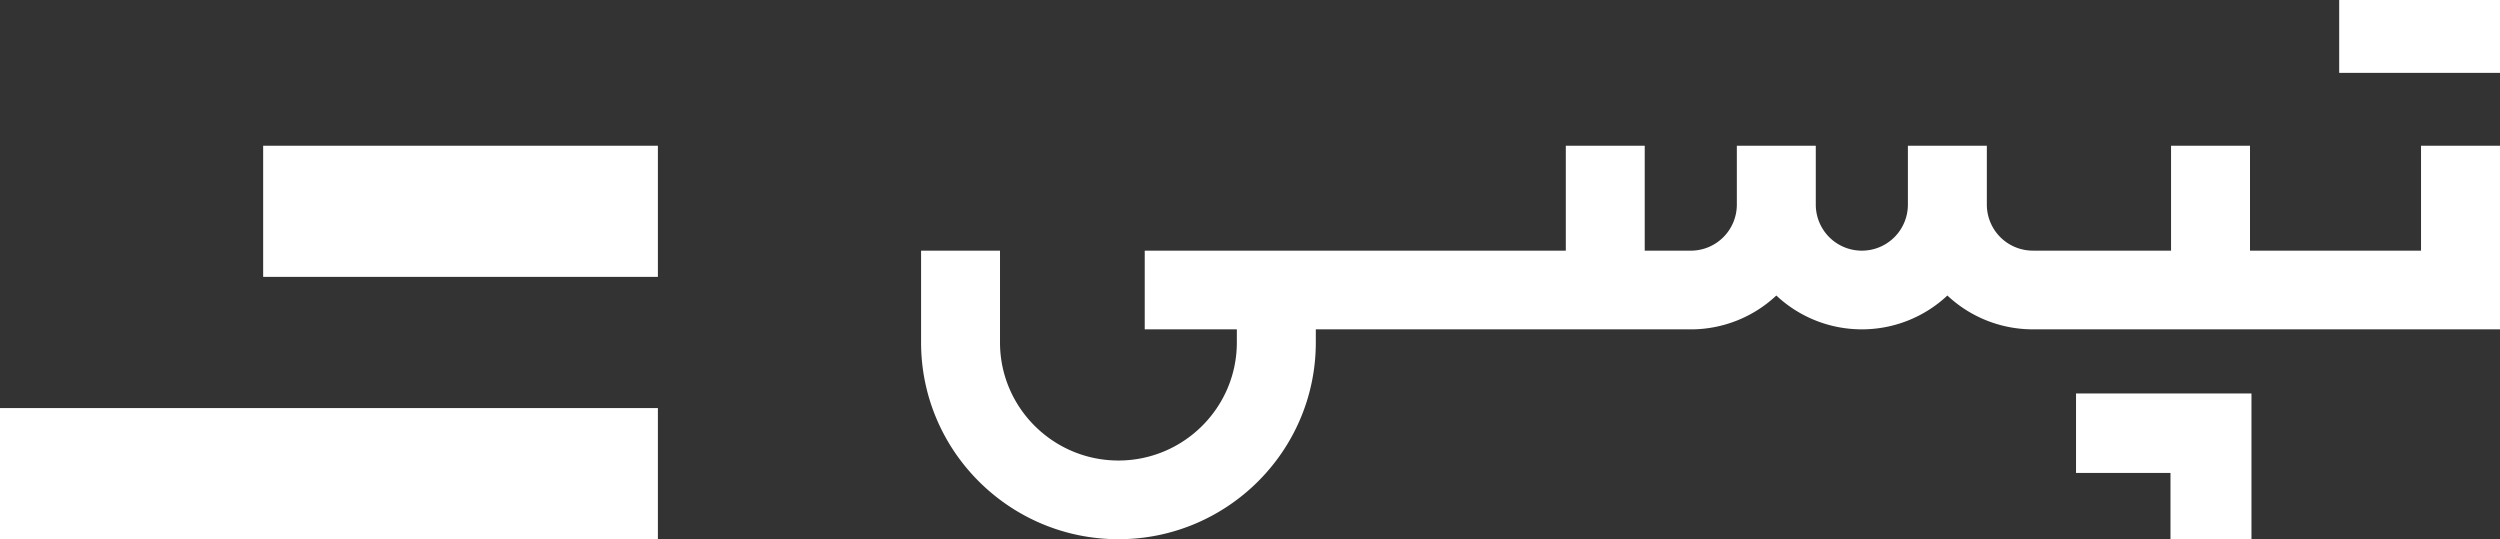
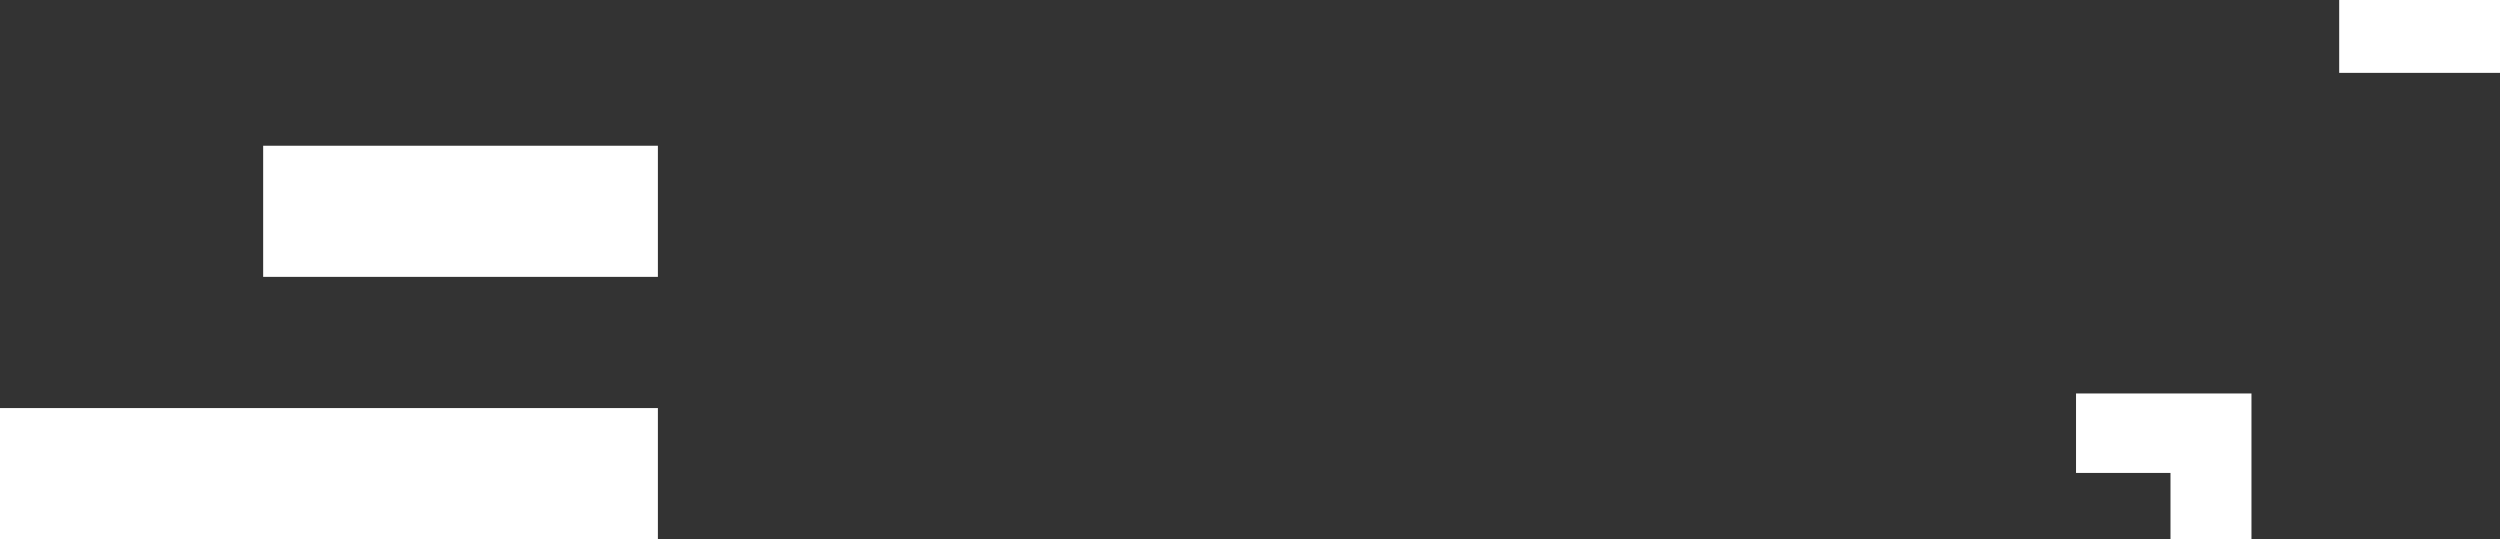
<svg xmlns="http://www.w3.org/2000/svg" width="102" height="22" viewBox="0 0 102 22">
  <rect x="0" y="0" width="102" height="22" fill="#333333" stroke="none" />
  <g fill="#FFF" fill-rule="evenodd">
-     <path d="M102 5.946h-3.222v4.28H91.8v-4.28h-3.221v4.28h-5.637a1.878 1.878 0 0 1-1.879-1.872V5.946h-3.221v2.408a1.878 1.878 0 0 1-1.879 1.873 1.878 1.878 0 0 1-1.879-1.873V5.946h-3.221v2.408a1.878 1.878 0 0 1-1.879 1.873h-1.879V5.946h-3.22v4.28h-17.18v3.212h3.758v.535c0 2.656-2.167 4.816-4.831 4.816-2.664 0-4.832-2.16-4.832-4.816v-3.746H37.58v3.746c0 4.426 3.613 8.027 8.053 8.027 4.44 0 8.052-3.6 8.052-8.027v-.535H68.985a5.09 5.09 0 0 0 3.489-1.381 5.09 5.09 0 0 0 3.49 1.38 5.09 5.09 0 0 0 3.489-1.38 5.089 5.089 0 0 0 3.489 1.38H102V5.947z" />
    <path d="M84.702 19.297h3.854V22h3.304v-5.946h-7.158zM102 0h-6.561v2.973H102zM26.842 11.297H10.737V5.946h16.105zM26.842 22H0v-5.351h26.842z" />
  </g>
</svg>